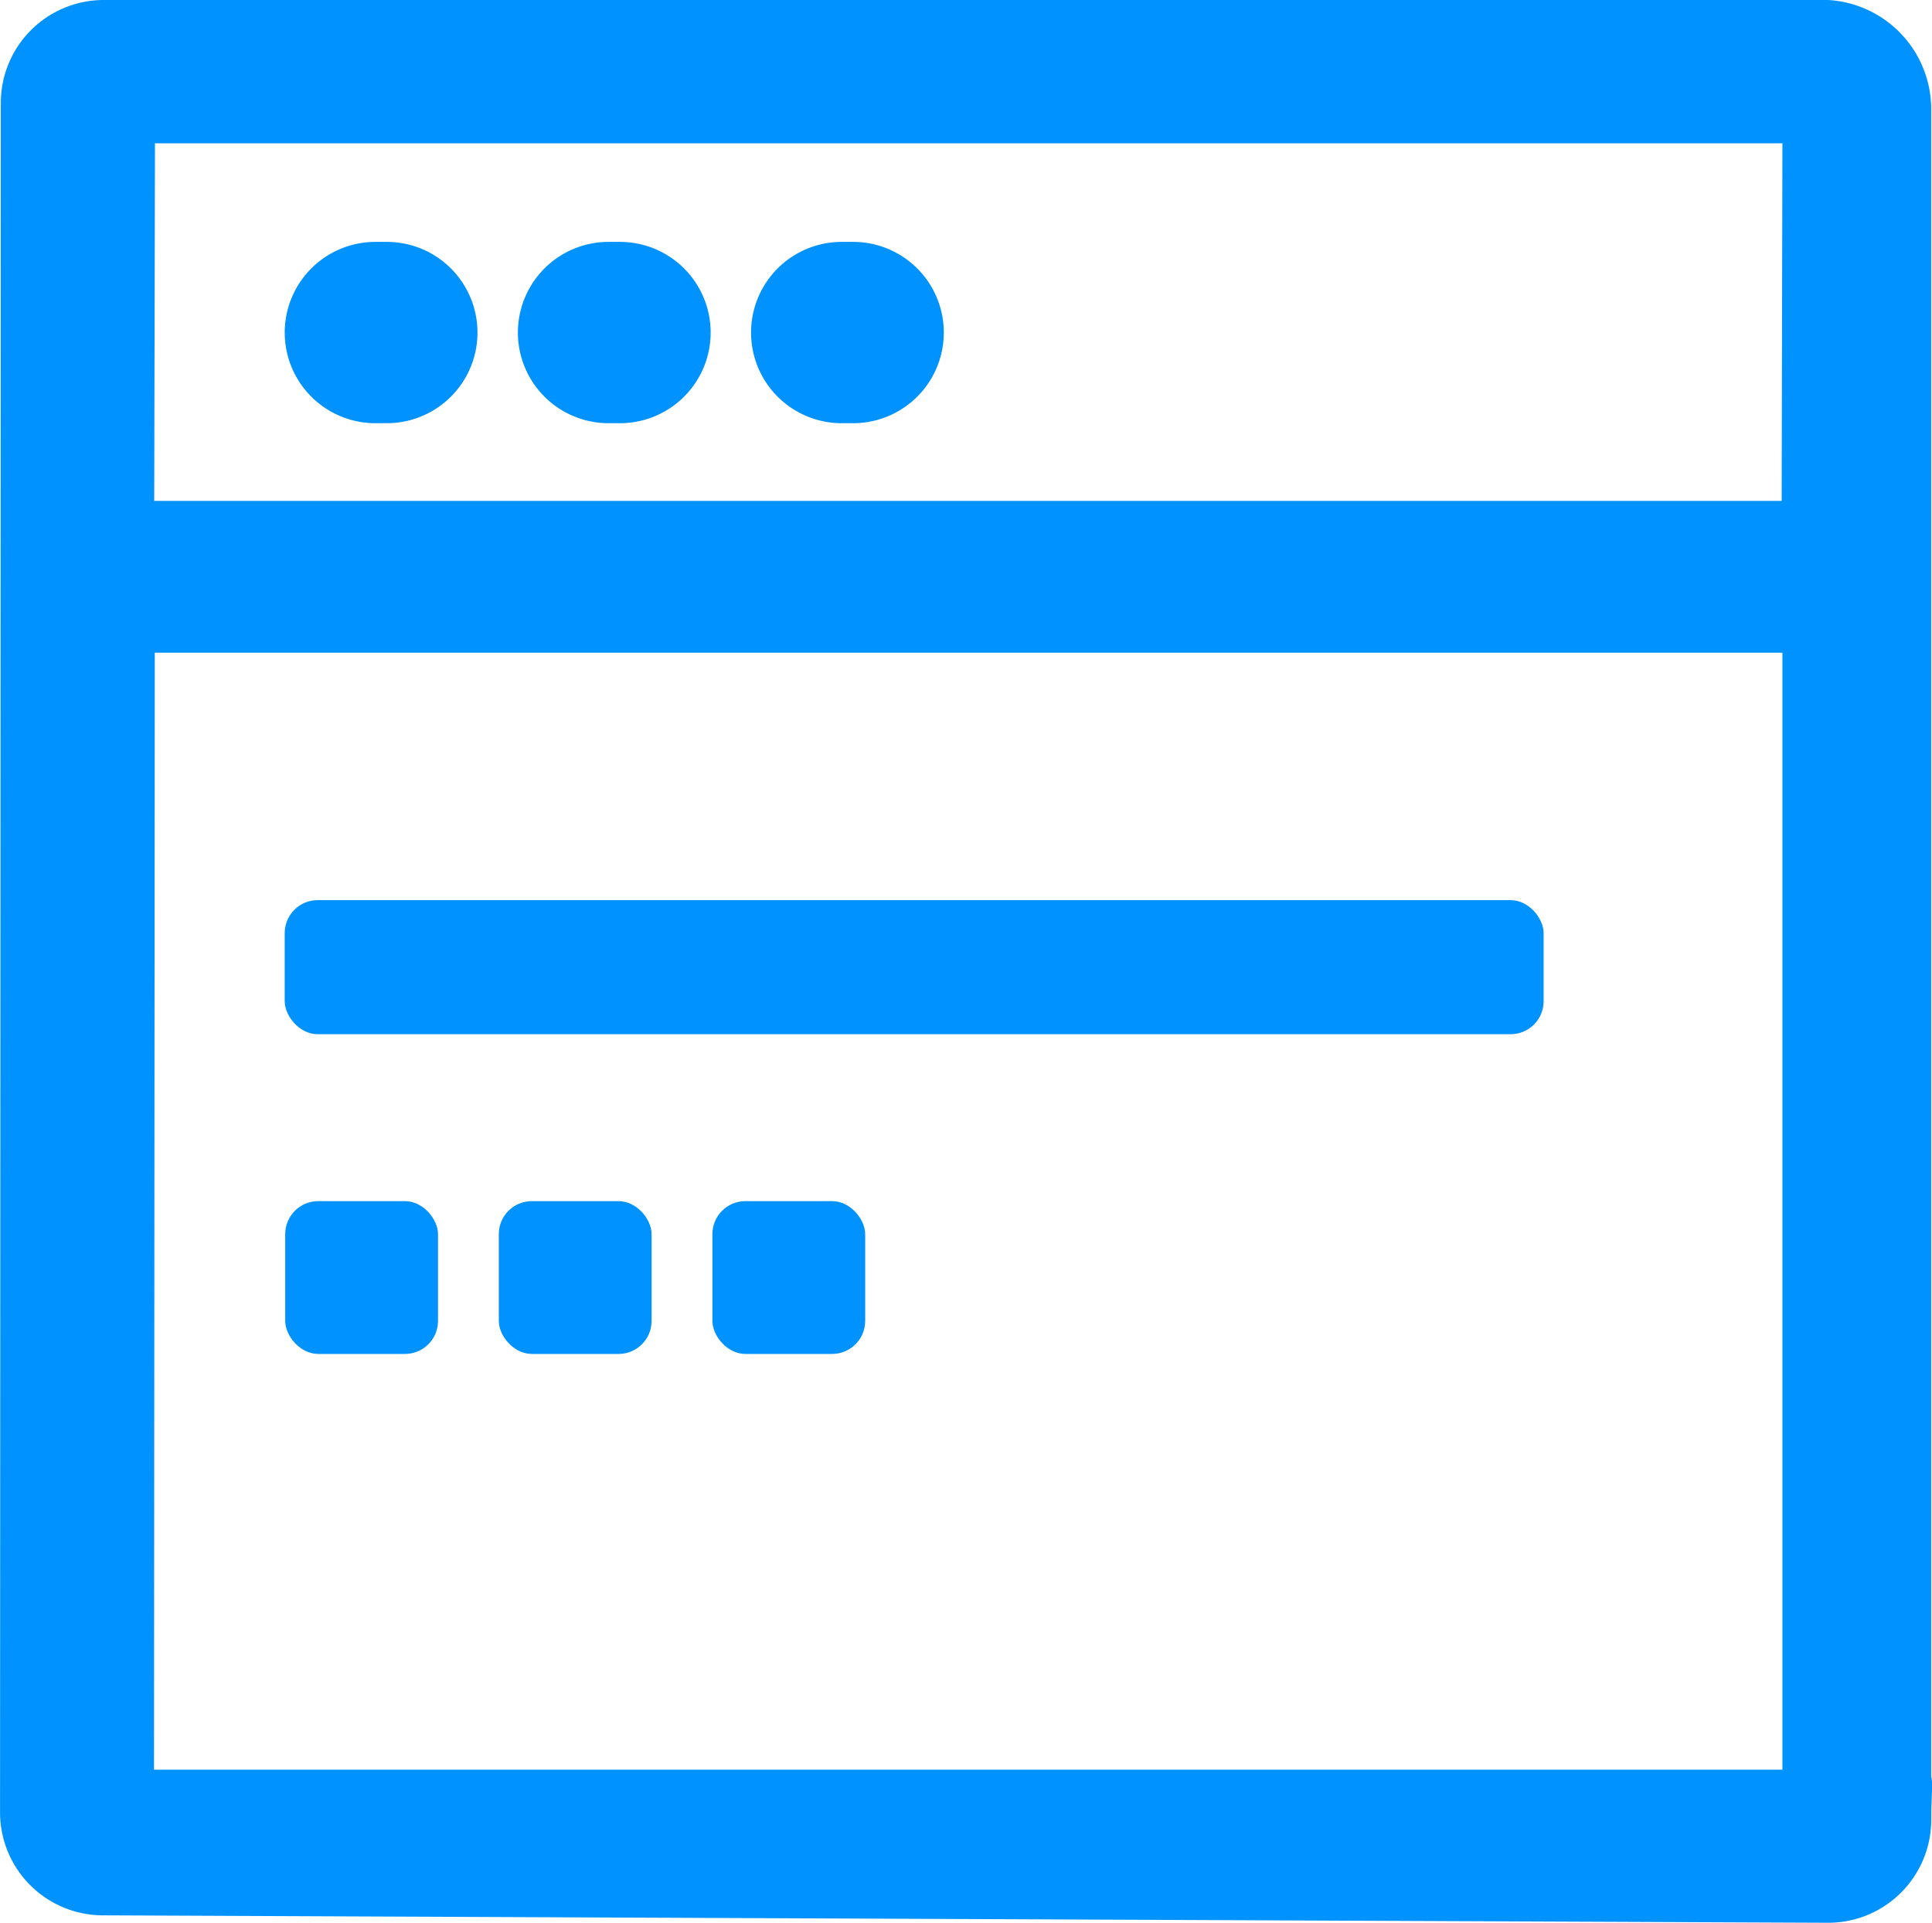
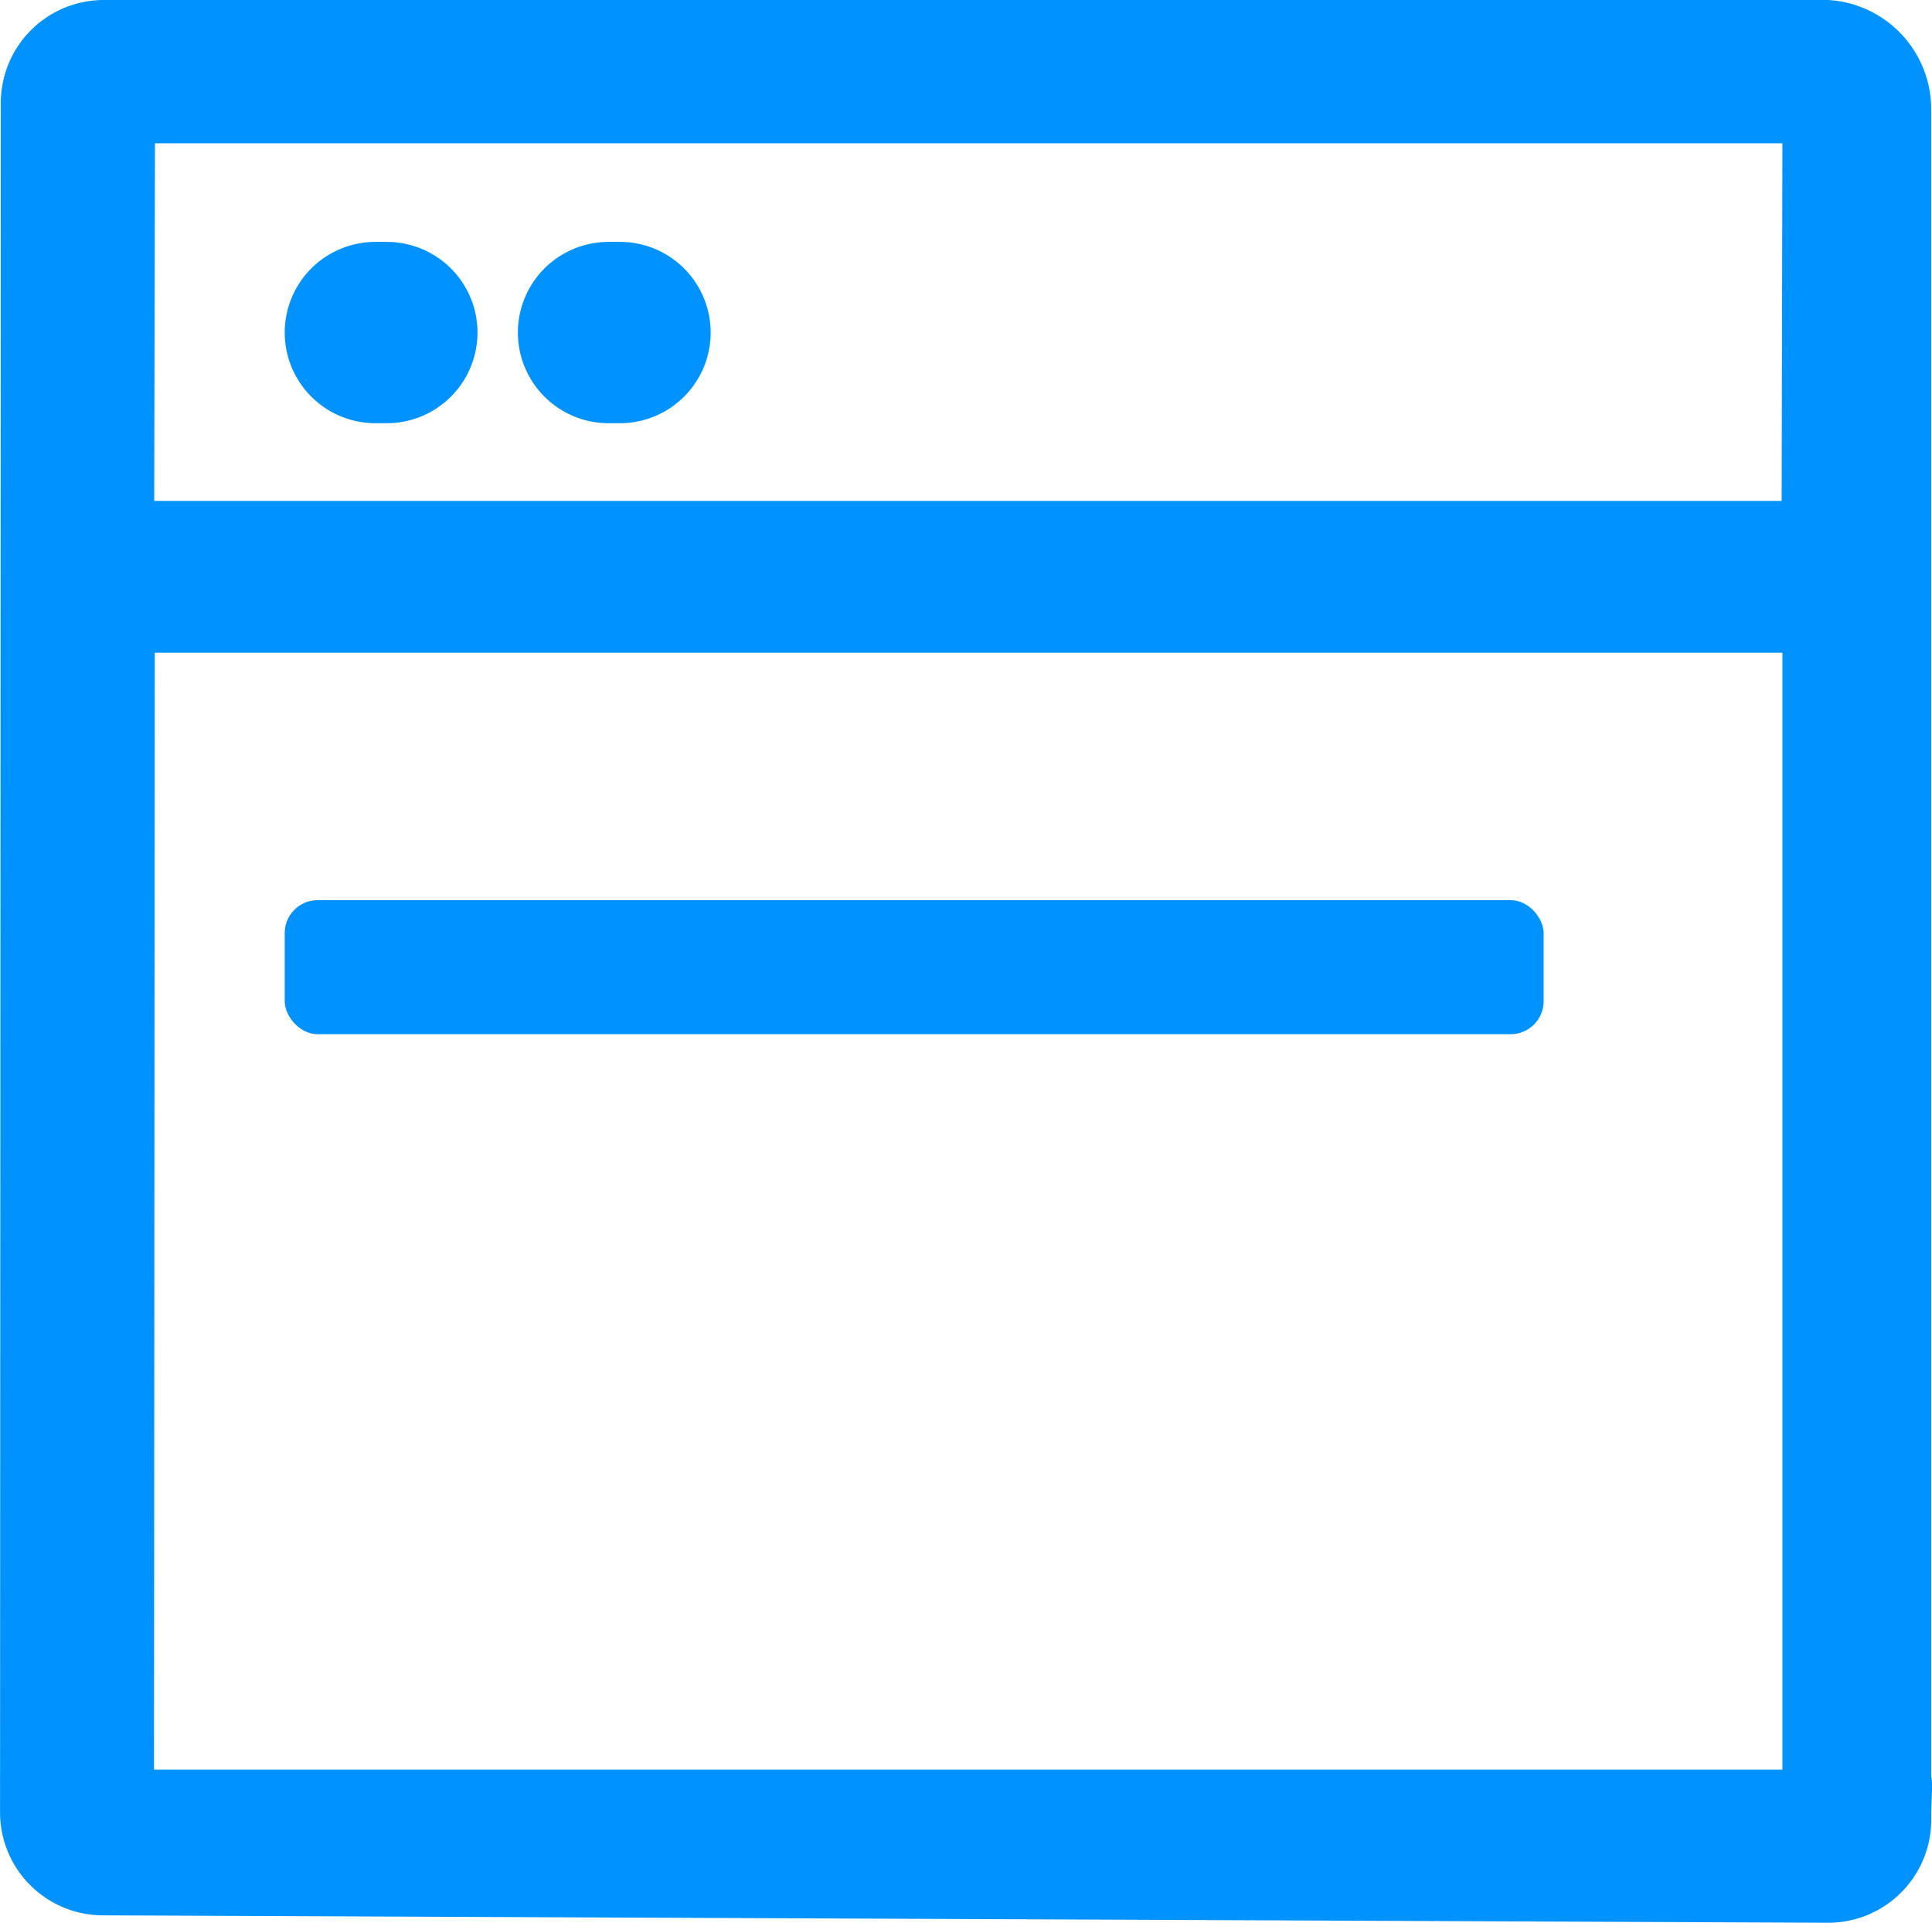
<svg xmlns="http://www.w3.org/2000/svg" width="38" height="37.828" viewBox="0 0 38 37.828">
  <g id="Portal_development" data-name="Portal development" transform="translate(-2324.942 -613.822)">
    <rect id="Rectangle_256" data-name="Rectangle 256" width="24.761" height="2.638" rx="0.649" transform="translate(2330.542 631.531)" fill="#0092ff" />
-     <rect id="Rectangle_257" data-name="Rectangle 257" width="3.005" height="3.006" rx="0.649" transform="translate(2330.552 637.453)" fill="#0092ff" />
-     <rect id="Rectangle_258" data-name="Rectangle 258" width="3.005" height="3.006" rx="0.649" transform="translate(2334.753 637.453)" fill="#0092ff" />
-     <rect id="Rectangle_259" data-name="Rectangle 259" width="3.005" height="3.006" rx="0.649" transform="translate(2338.954 637.453)" fill="#0092ff" />
    <path id="Path_1492" data-name="Path 1492" d="M2362.927,649.624c0-1.119.214-.986-.906-.986l-34.05,0,.015-21.975H2360v23.858c0,1.119-.213.986.9.986a2.026,2.026,0,0,0,2.026-2.026V615.99a2.152,2.152,0,0,0-2.026-2.168h-33.916a2.026,2.026,0,0,0-2.026,2.026l-.015,33.63a2.026,2.026,0,0,0,2.026,2.026l33.931.146A2.026,2.026,0,0,0,2362.927,649.624ZM2360,616.641l-.015,7.036h-32.01l.015-7.036Z" transform="translate(0)" fill="#0092ff" />
    <path id="Path_1493" data-name="Path 1493" d="M2335.323,625.769h.224a1.783,1.783,0,1,0,0-3.567h-.224a1.783,1.783,0,0,0,0,3.567Z" transform="translate(-2.997 -3.621)" fill="#0092ff" />
    <path id="Path_1494" data-name="Path 1494" d="M2344.323,625.769h.224a1.783,1.783,0,1,0,0-3.567h-.224a1.783,1.783,0,0,0,0,3.567Z" transform="translate(-7.411 -3.621)" fill="#0092ff" />
-     <path id="Path_1495" data-name="Path 1495" d="M2353.324,625.769h.224a1.783,1.783,0,1,0,0-3.567h-.224a1.783,1.783,0,1,0,0,3.567Z" transform="translate(-11.826 -3.621)" fill="#0092ff" />
  </g>
</svg>